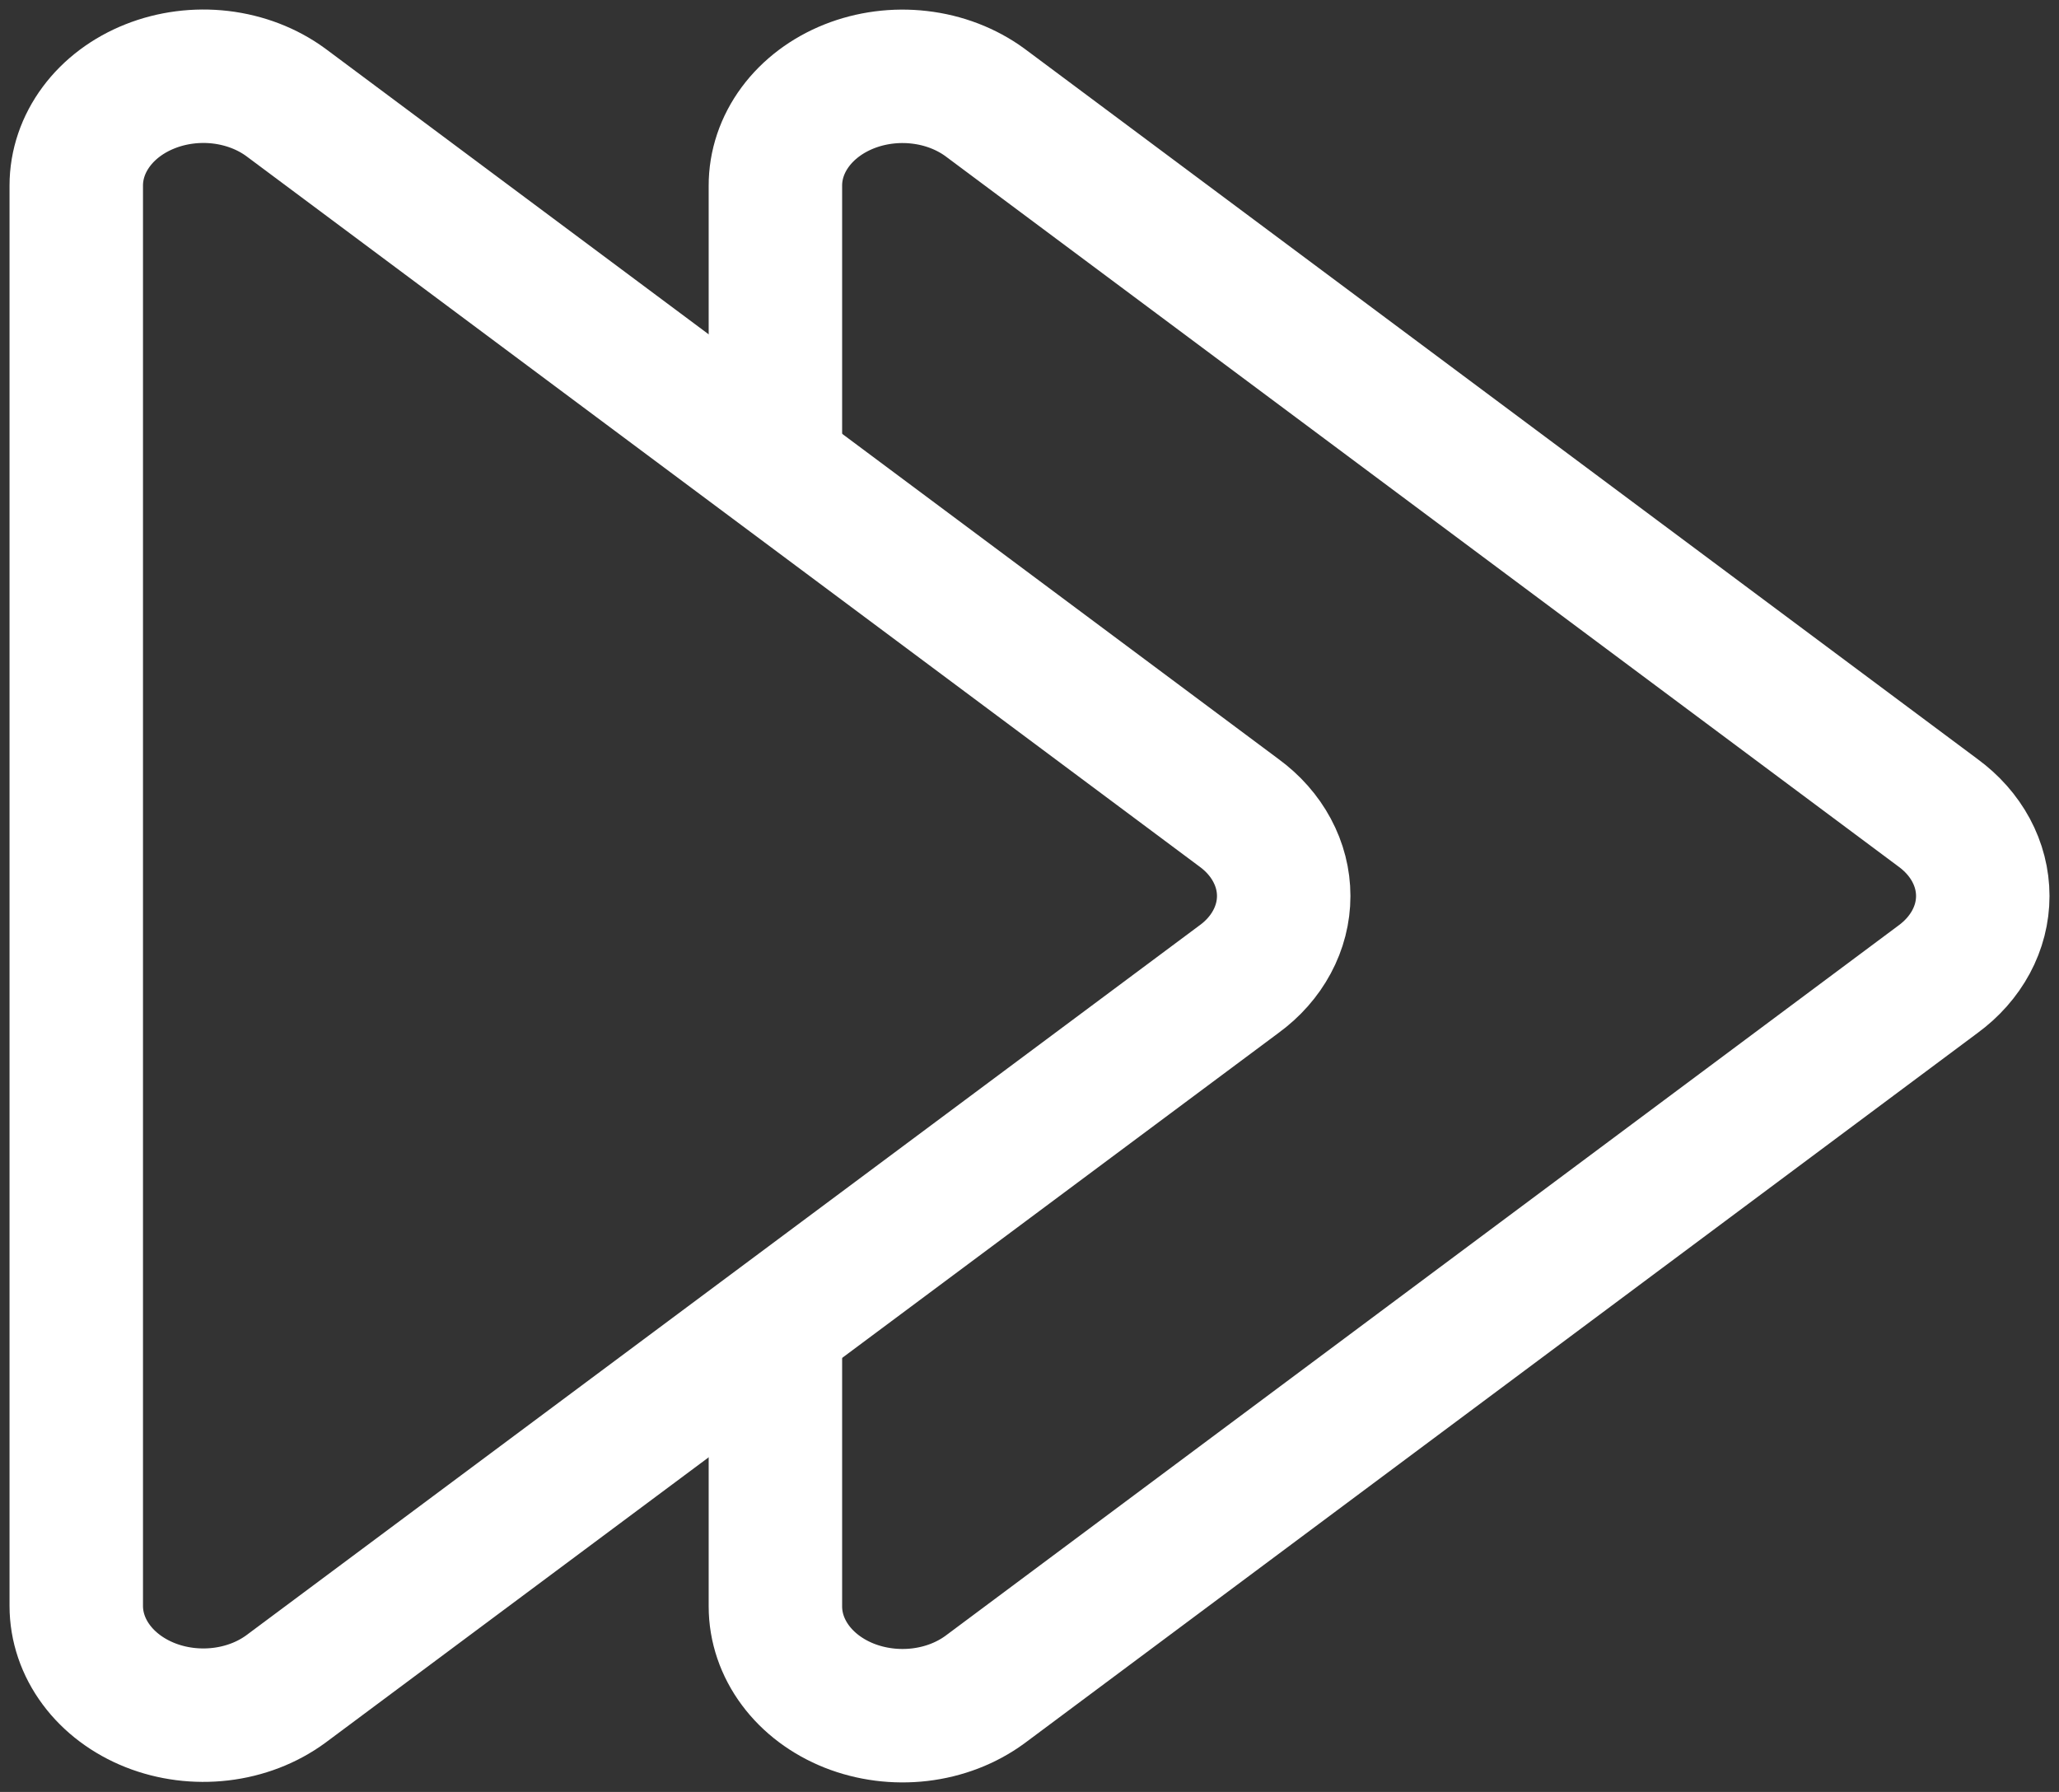
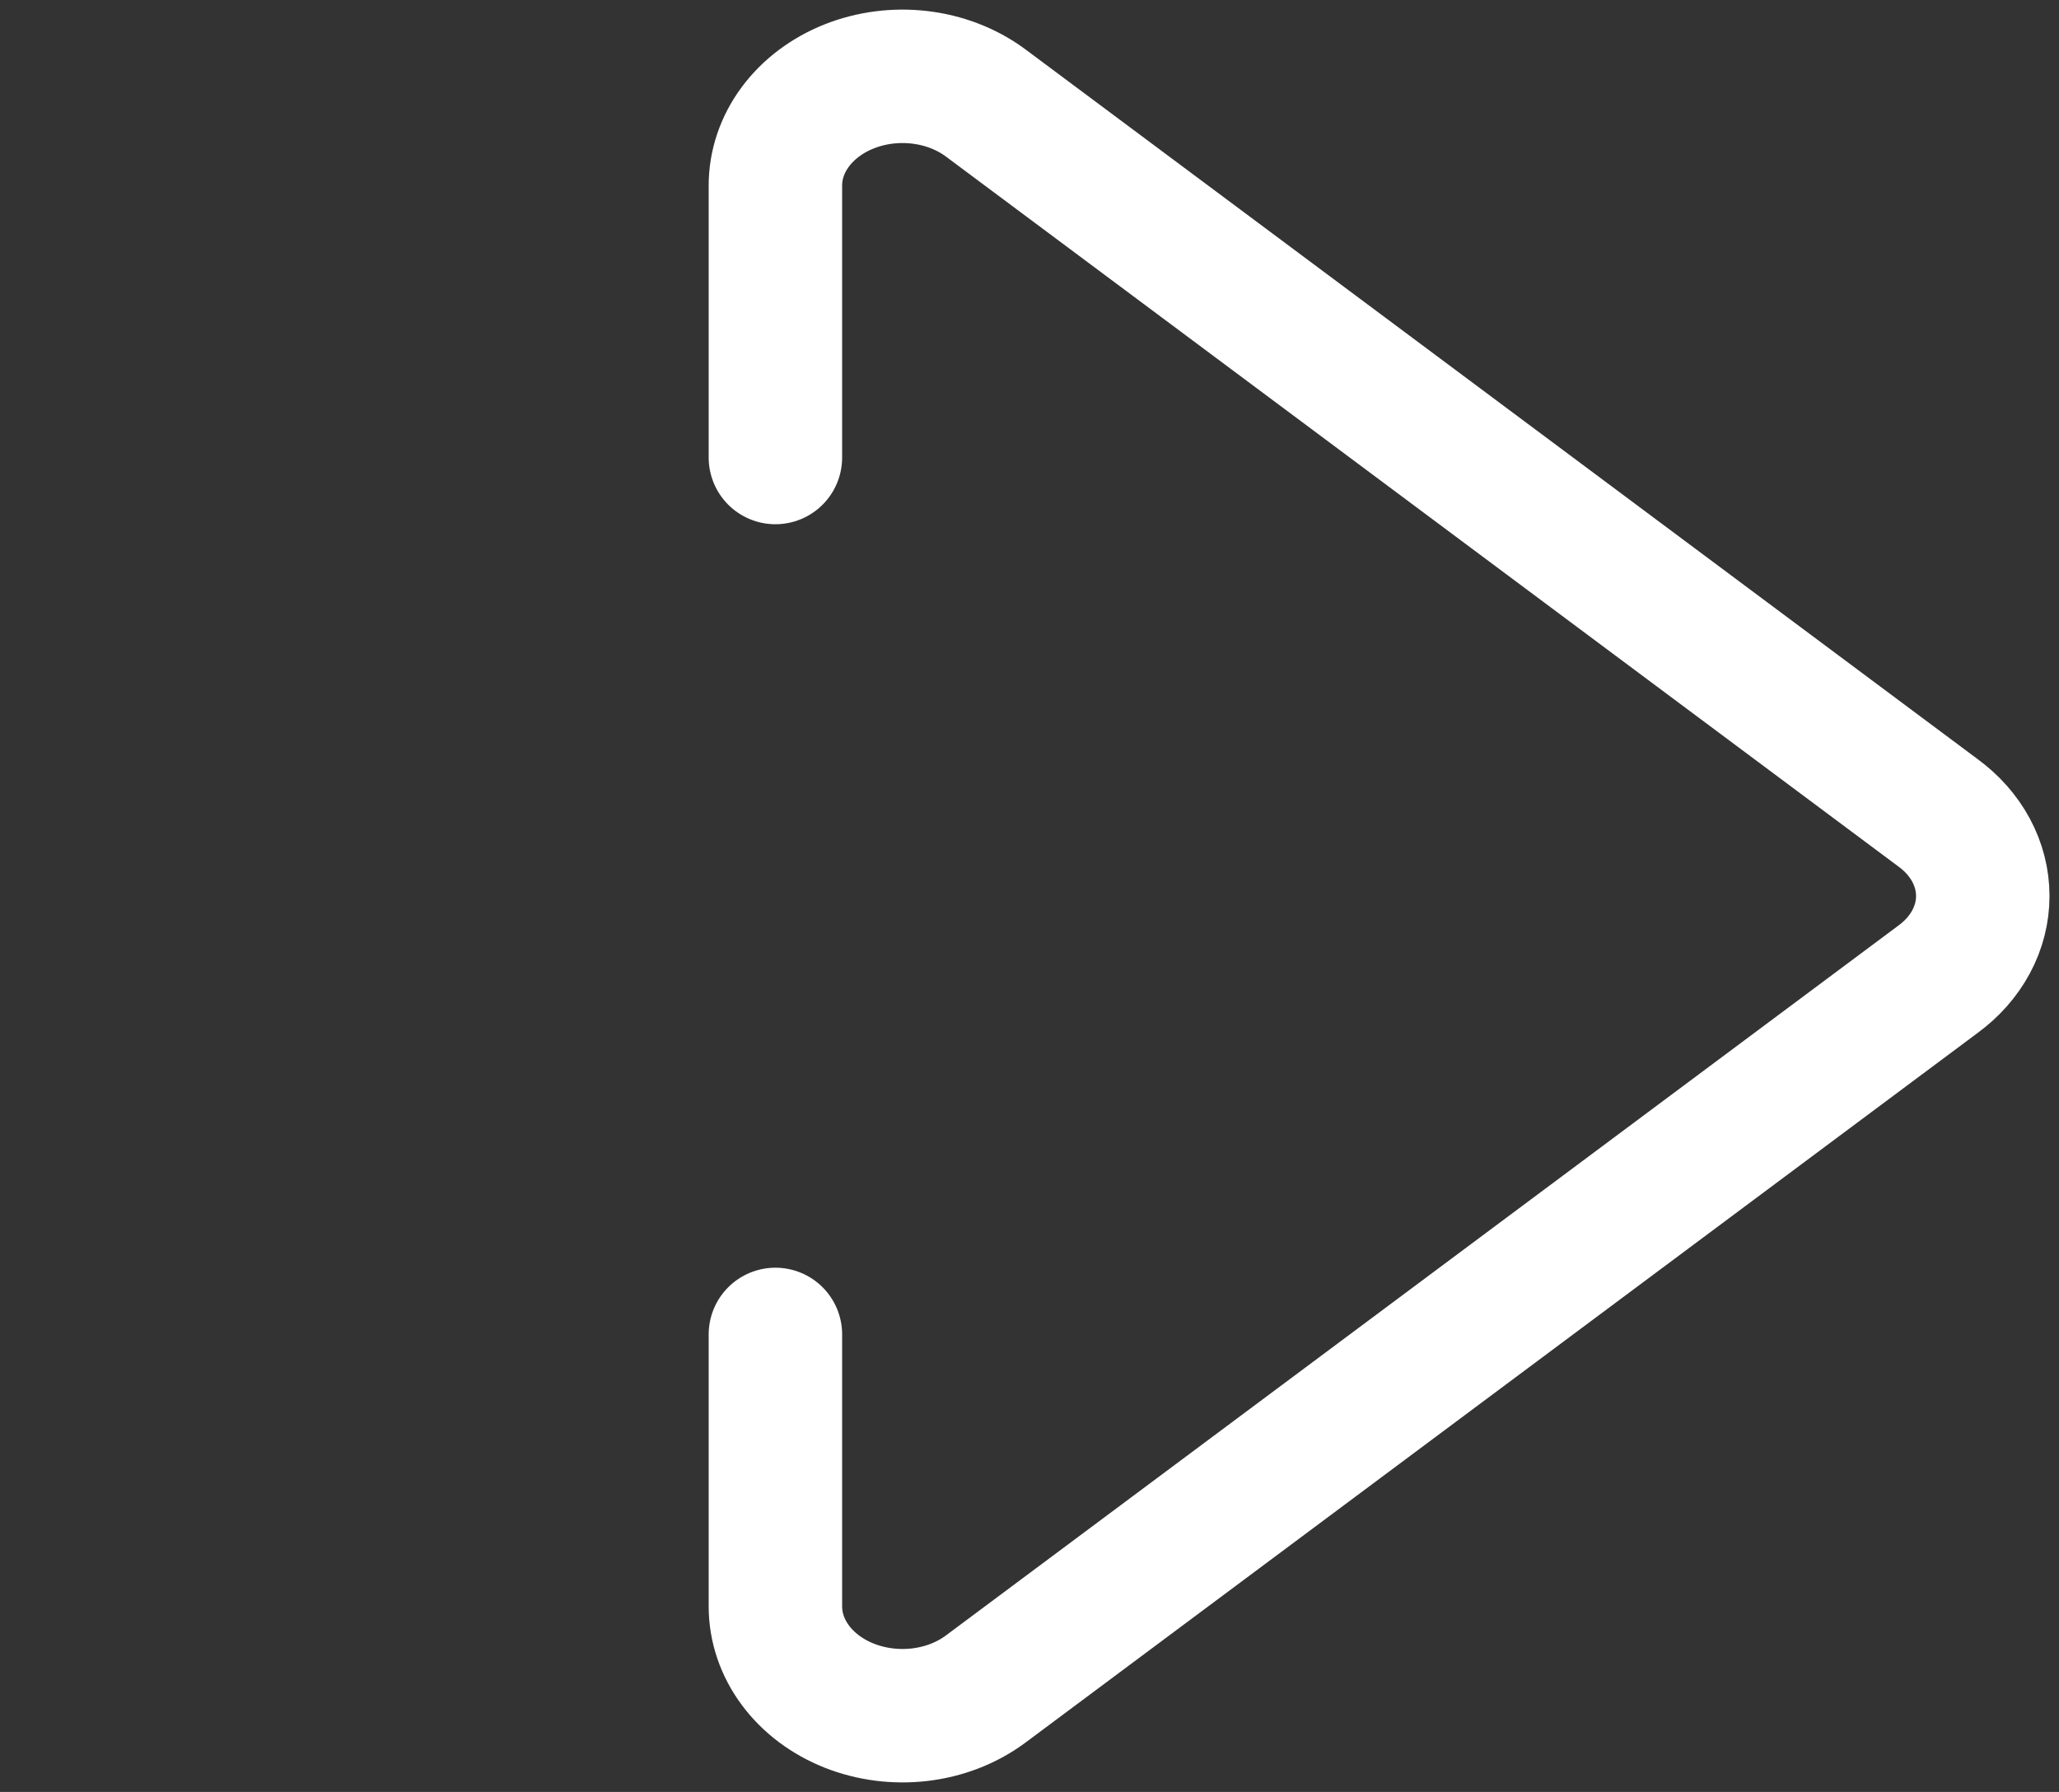
<svg xmlns="http://www.w3.org/2000/svg" width="54" height="47" viewBox="0 0 54 47" fill="none">
  <rect x="0" y="0" width="54" height="47" fill="#333333" stroke="none" />
-   <path d="M32.492 25.684C32.861 25.416 33.157 25.081 33.359 24.704C33.562 24.327 33.667 23.916 33.667 23.501C33.667 23.085 33.562 22.675 33.359 22.298C33.157 21.921 32.861 21.586 32.492 21.317L7.493 2.683C7.008 2.328 6.416 2.101 5.785 2.026C5.154 1.952 4.512 2.035 3.934 2.265C3.357 2.494 2.867 2.861 2.525 3.322C2.182 3.784 2 4.319 2 4.867V42.12C2 42.667 2.182 43.203 2.525 43.664C2.867 44.125 3.357 44.492 3.934 44.722C4.512 44.952 5.154 45.034 5.785 44.96C6.416 44.886 7.008 44.658 7.493 44.303L32.492 25.684Z" stroke="white" stroke-width="3.5" stroke-linecap="round" stroke-linejoin="round" />
  <path d="M20.336 35V42.133C20.336 42.681 20.518 43.217 20.861 43.678C21.203 44.139 21.693 44.506 22.27 44.736C22.848 44.965 23.49 45.048 24.121 44.974C24.752 44.9 25.344 44.672 25.829 44.317L50.826 25.685C51.194 25.416 51.49 25.081 51.693 24.704C51.896 24.327 52.001 23.917 52.001 23.501C52.001 23.086 51.896 22.675 51.693 22.298C51.49 21.921 51.194 21.587 50.826 21.318L25.827 2.683C25.341 2.329 24.748 2.101 24.117 2.028C23.486 1.954 22.843 2.038 22.266 2.268C21.688 2.499 21.199 2.867 20.857 3.329C20.515 3.791 20.334 4.327 20.336 4.875V12" stroke="white" stroke-width="3.5" stroke-linecap="round" stroke-linejoin="round" />
</svg>